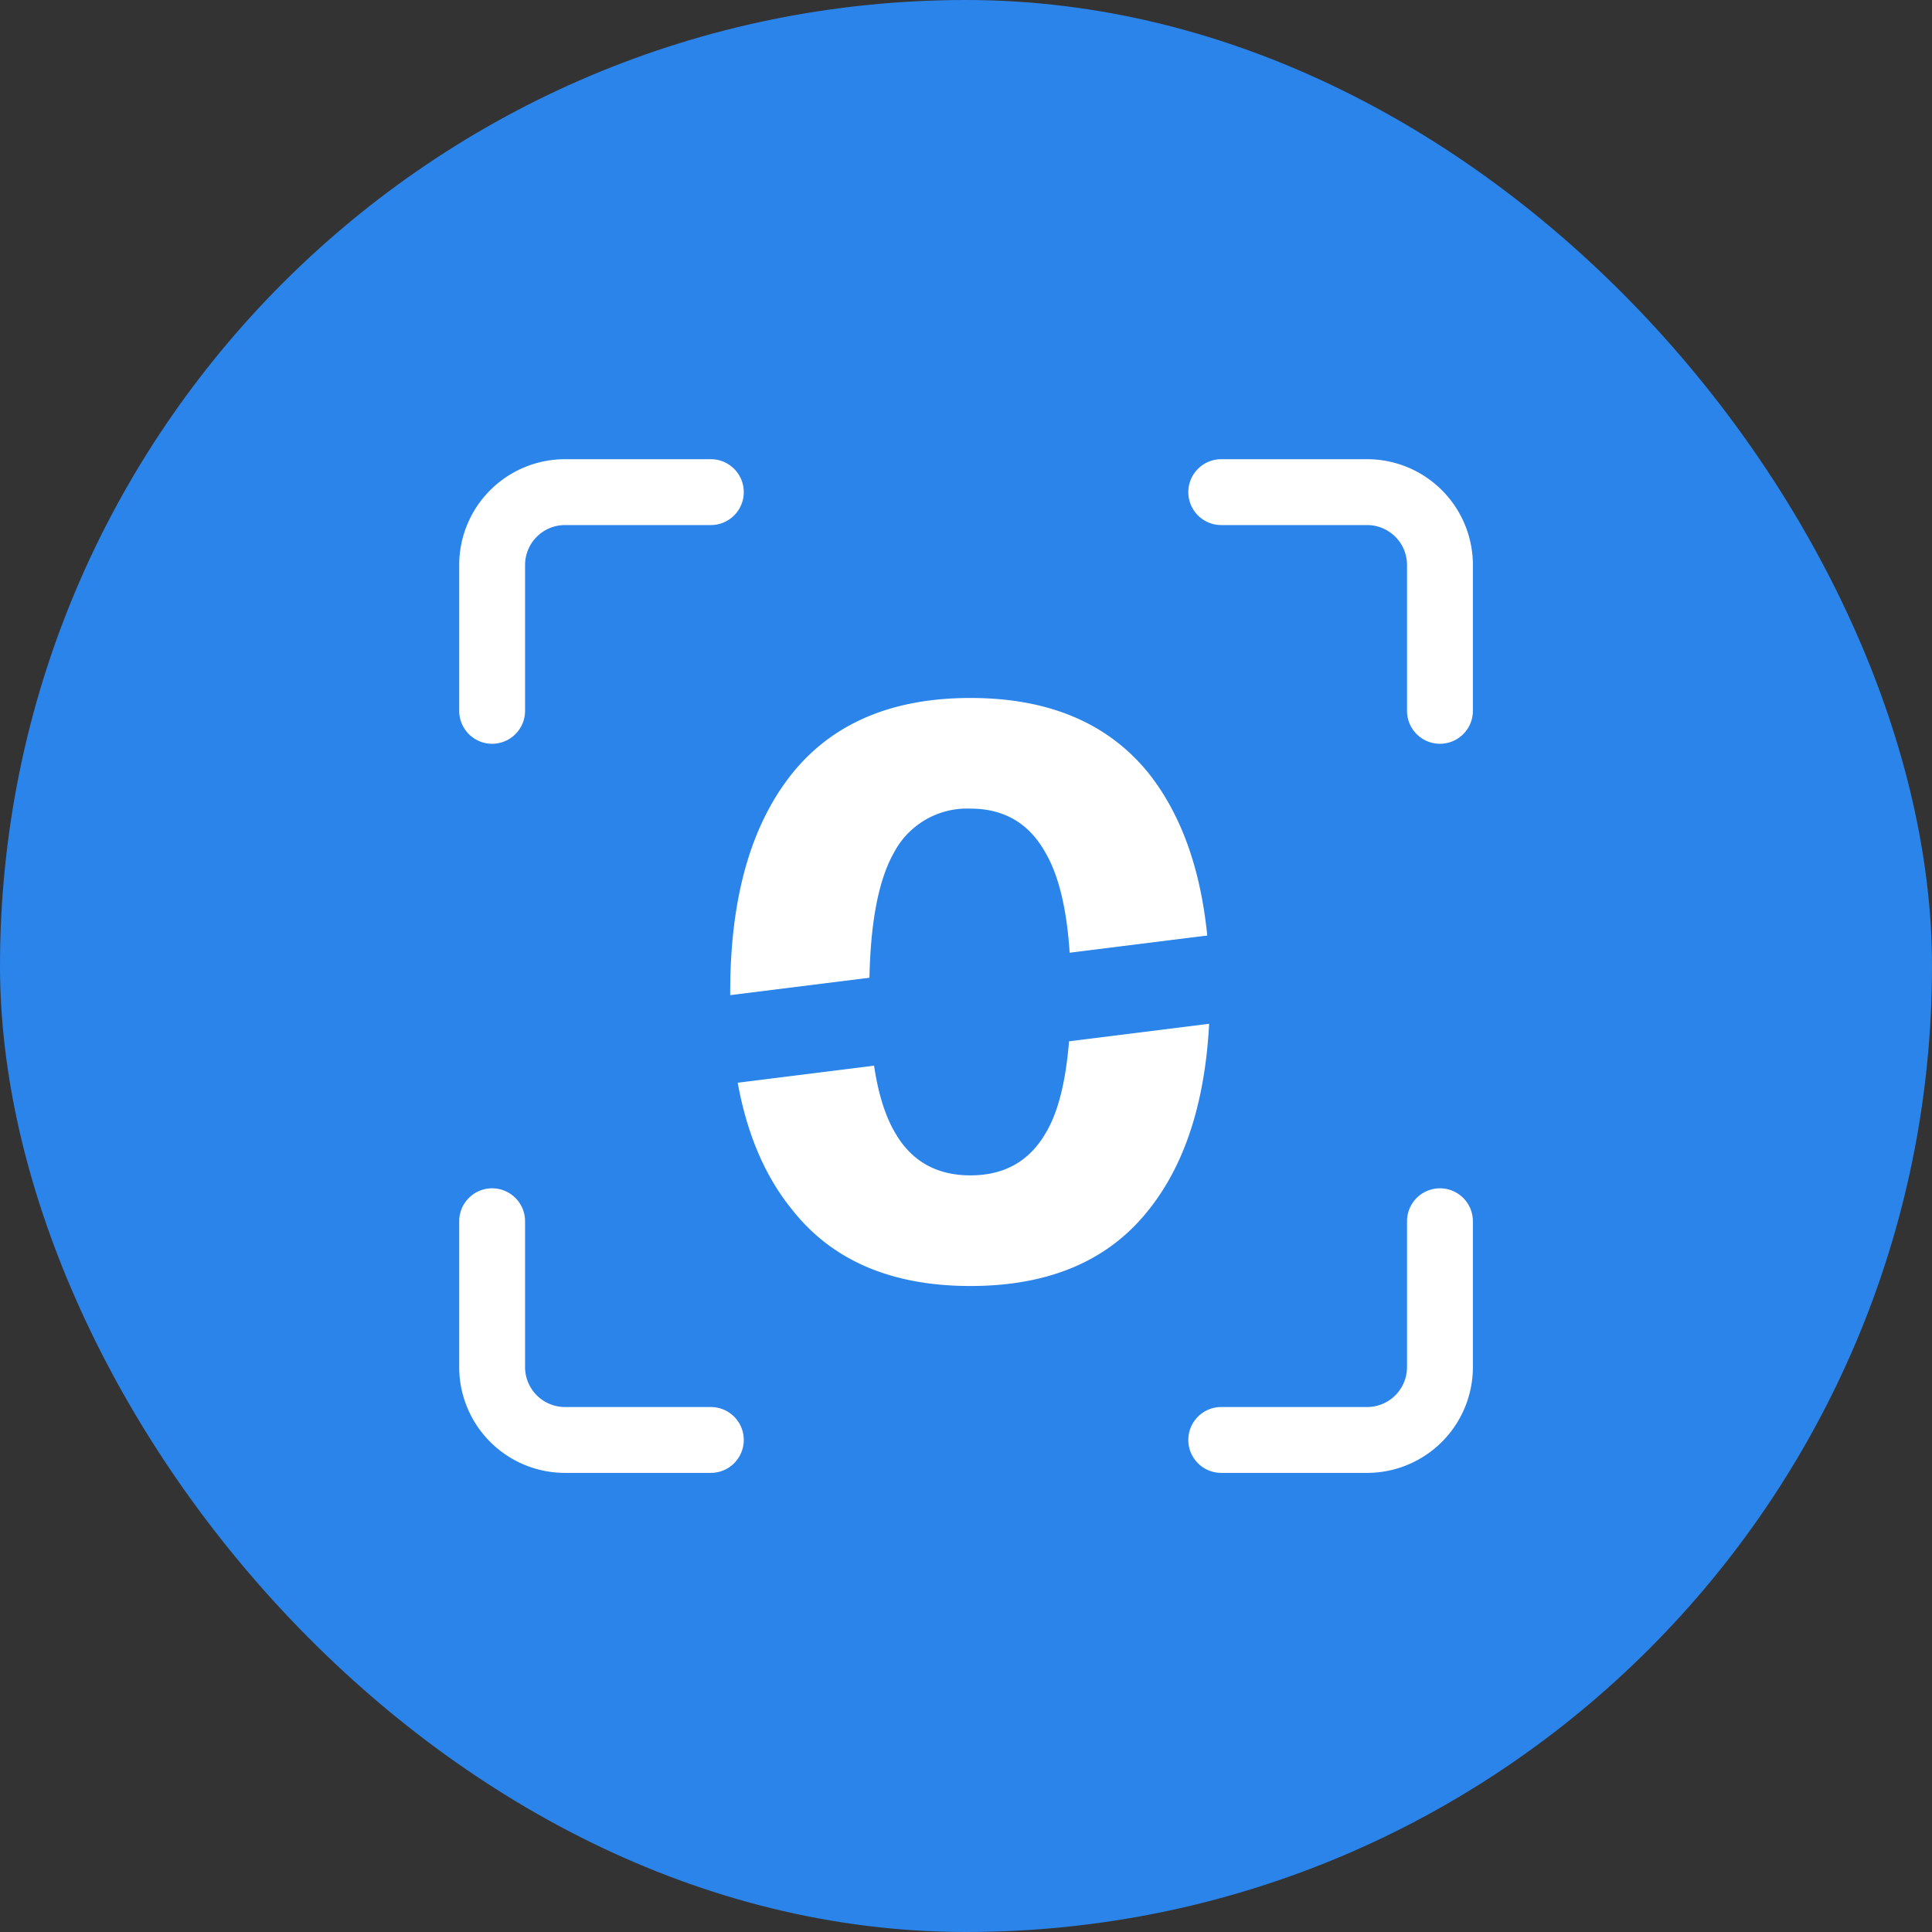
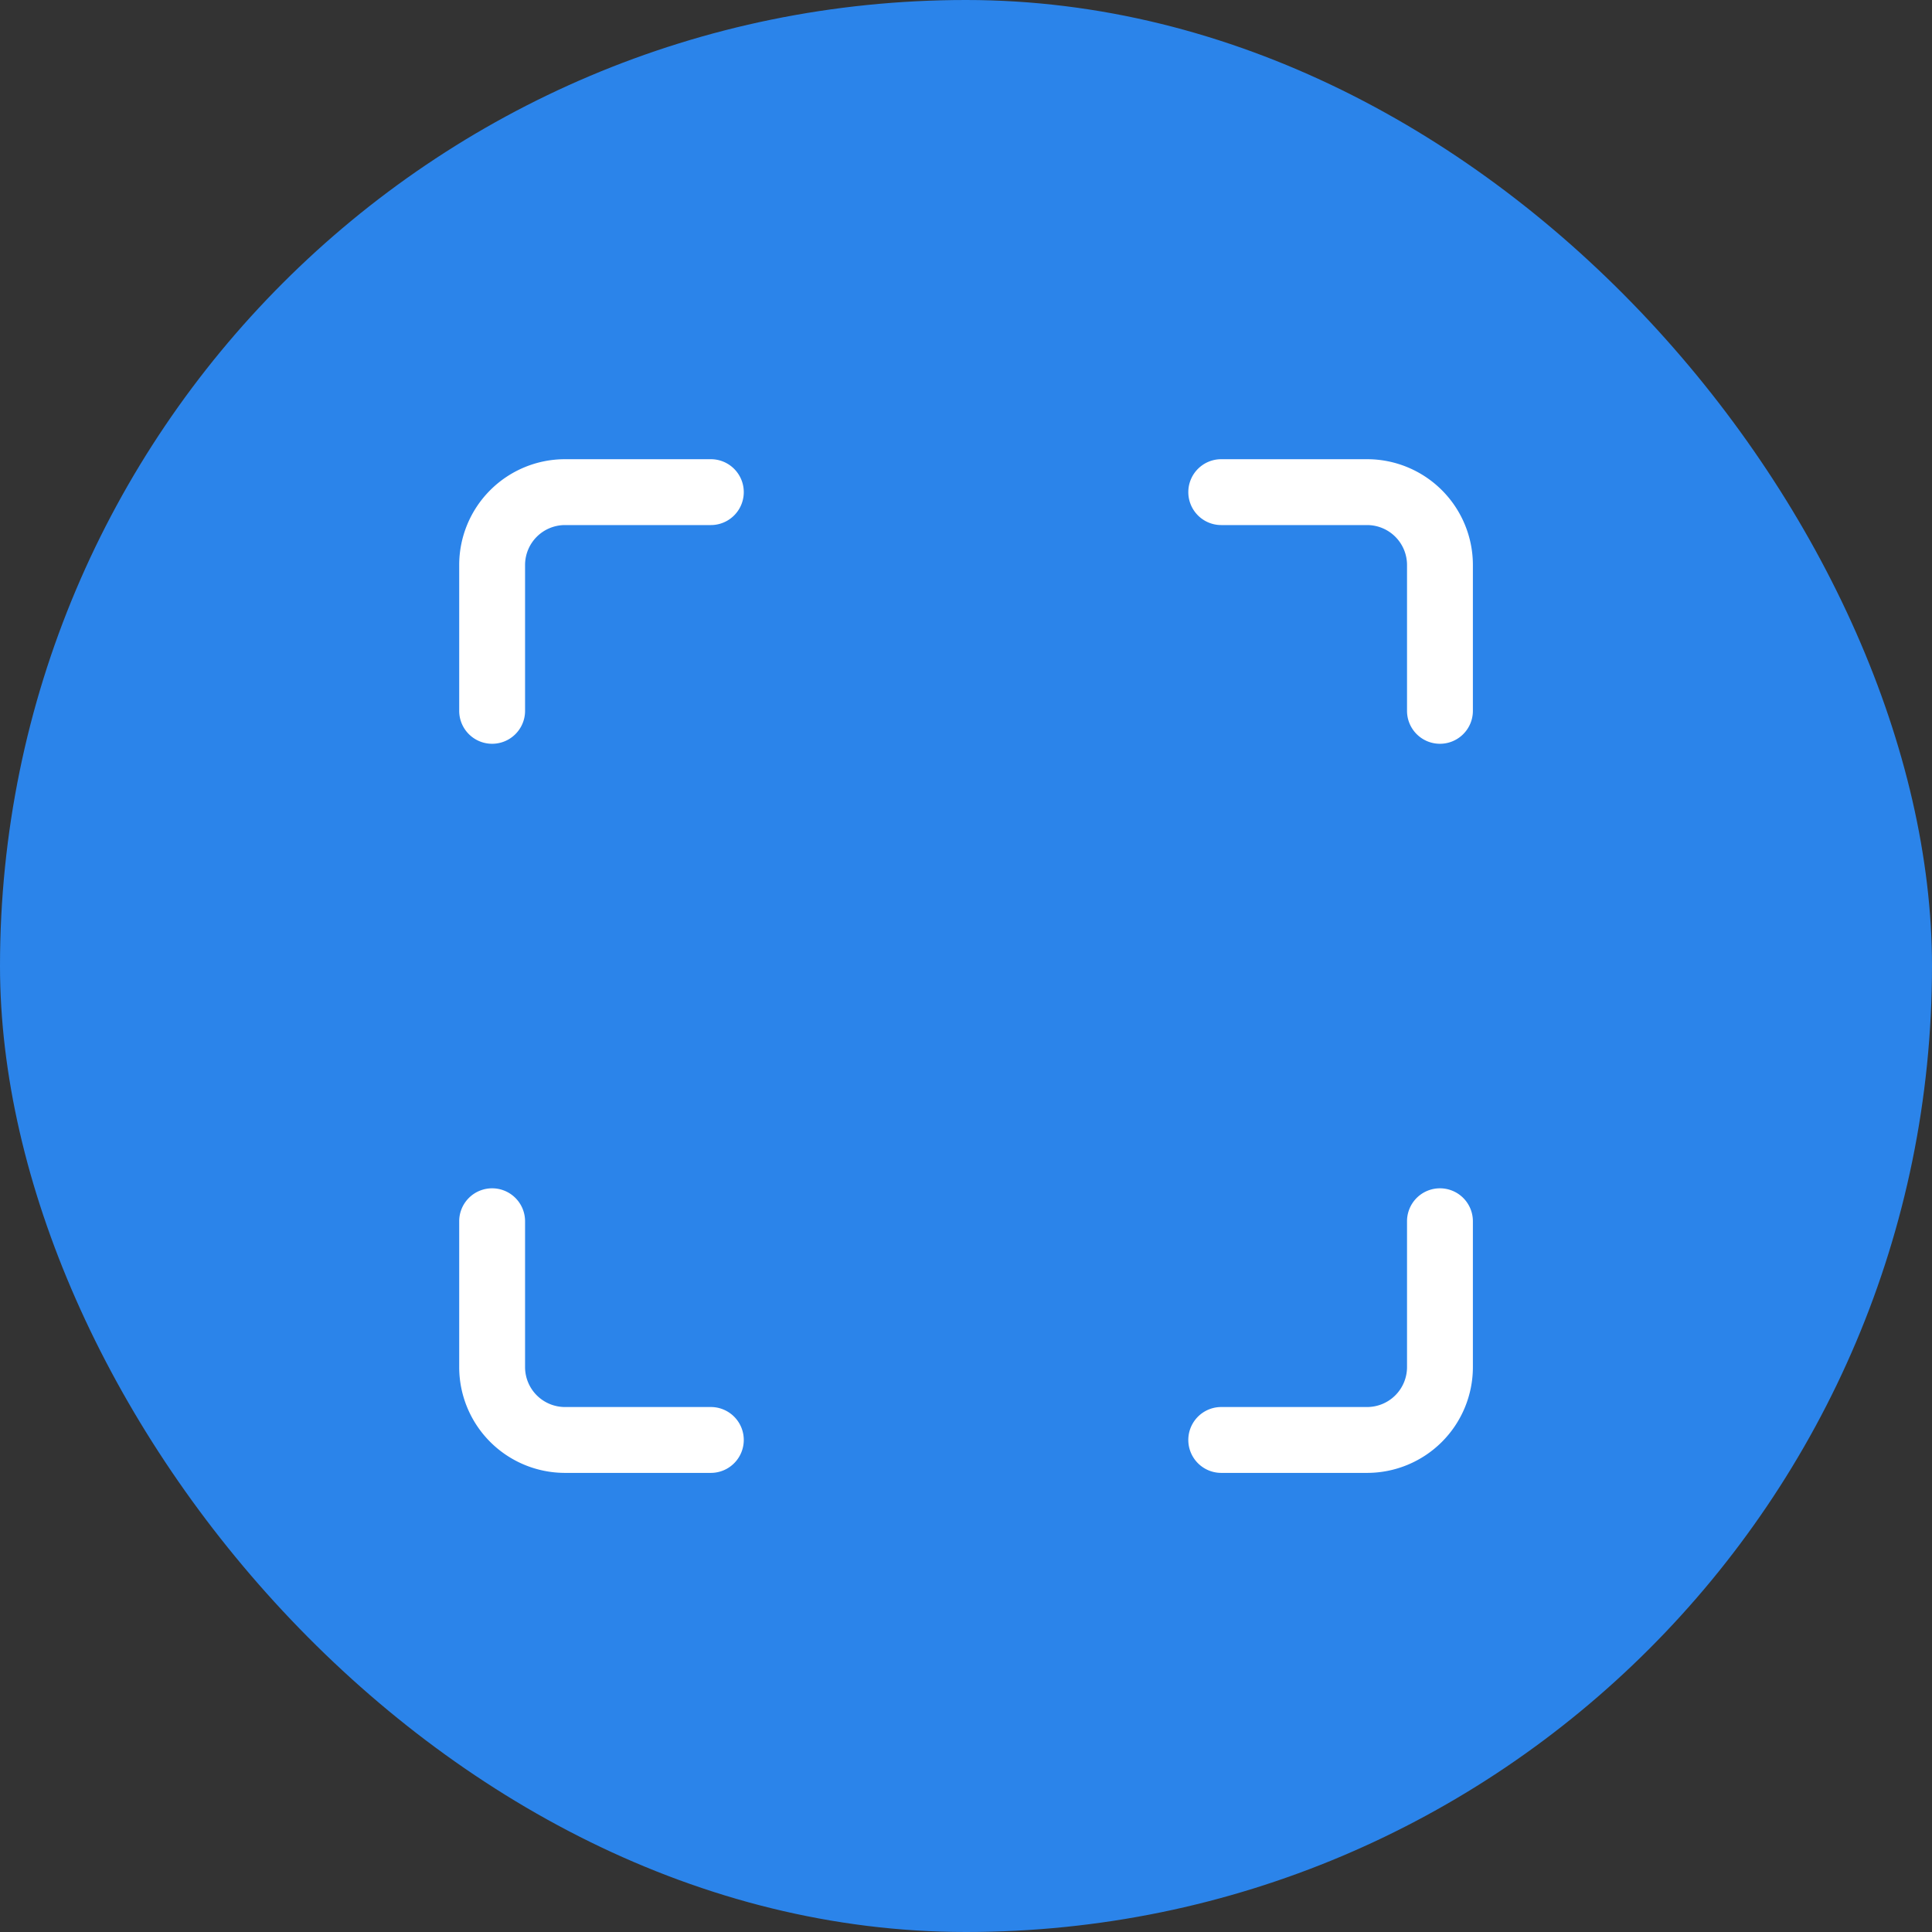
<svg xmlns="http://www.w3.org/2000/svg" width="44" height="44" fill="none">
  <rect width="100%" height="100%" fill="#333333" stroke="none" />
  <rect width="44" height="44" rx="22" fill="#2b84ea" />
  <g fill="#fff">
-     <path d="M26.17 27.542c-.912 1.164-2.268 1.746-4.068 1.746s-3.156-.582-4.068-1.746c-.936-1.152-1.404-2.802-1.404-4.95 0-2.136.468-3.792 1.404-4.968.924-1.152 2.28-1.728 4.068-1.728s3.144.576 4.068 1.728c.924 1.176 1.386 2.832 1.386 4.968s-.462 3.786-1.386 4.95zm-5.796-1.764c.372.66.948.99 1.728.99s1.356-.33 1.728-.99c.372-.636.558-1.698.558-3.186 0-1.452-.192-2.508-.576-3.168-.372-.672-.942-1.008-1.71-1.008a1.88 1.88 0 0 0-1.746 1.008c-.372.66-.558 1.716-.558 3.168 0 1.464.192 2.526.576 3.186z" />
    <path fill-rule="evenodd" d="M12.868 11.958a.91.91 0 0 0-.91.91v3.321a.75.75 0 1 1-1.5 0v-3.321a2.41 2.41 0 0 1 2.41-2.41h3.321a.75.75 0 1 1 0 1.5h-3.321zm14.195-.75a.75.75 0 0 1 .75-.75h3.321a2.41 2.41 0 0 1 2.41 2.41v3.321a.75.75 0 1 1-1.5 0v-3.321a.91.91 0 0 0-.91-.91h-3.321a.75.75 0 0 1-.75-.75zM11.208 27.063a.75.75 0 0 1 .75.75v3.321a.91.91 0 0 0 .91.91h3.321a.75.75 0 1 1 0 1.5h-3.321a2.41 2.41 0 0 1-2.41-2.41v-3.321a.75.75 0 0 1 .75-.75zm21.586 0a.75.75 0 0 1 .75.75v3.321a2.41 2.41 0 0 1-2.41 2.41h-3.321a.75.75 0 1 1 0-1.5h3.321a.91.91 0 0 0 .91-.91v-3.321a.75.75 0 0 1 .75-.75z" />
  </g>
  <path d="M30 22L14 24" stroke="#2b84ea" stroke-width="2" />
</svg>